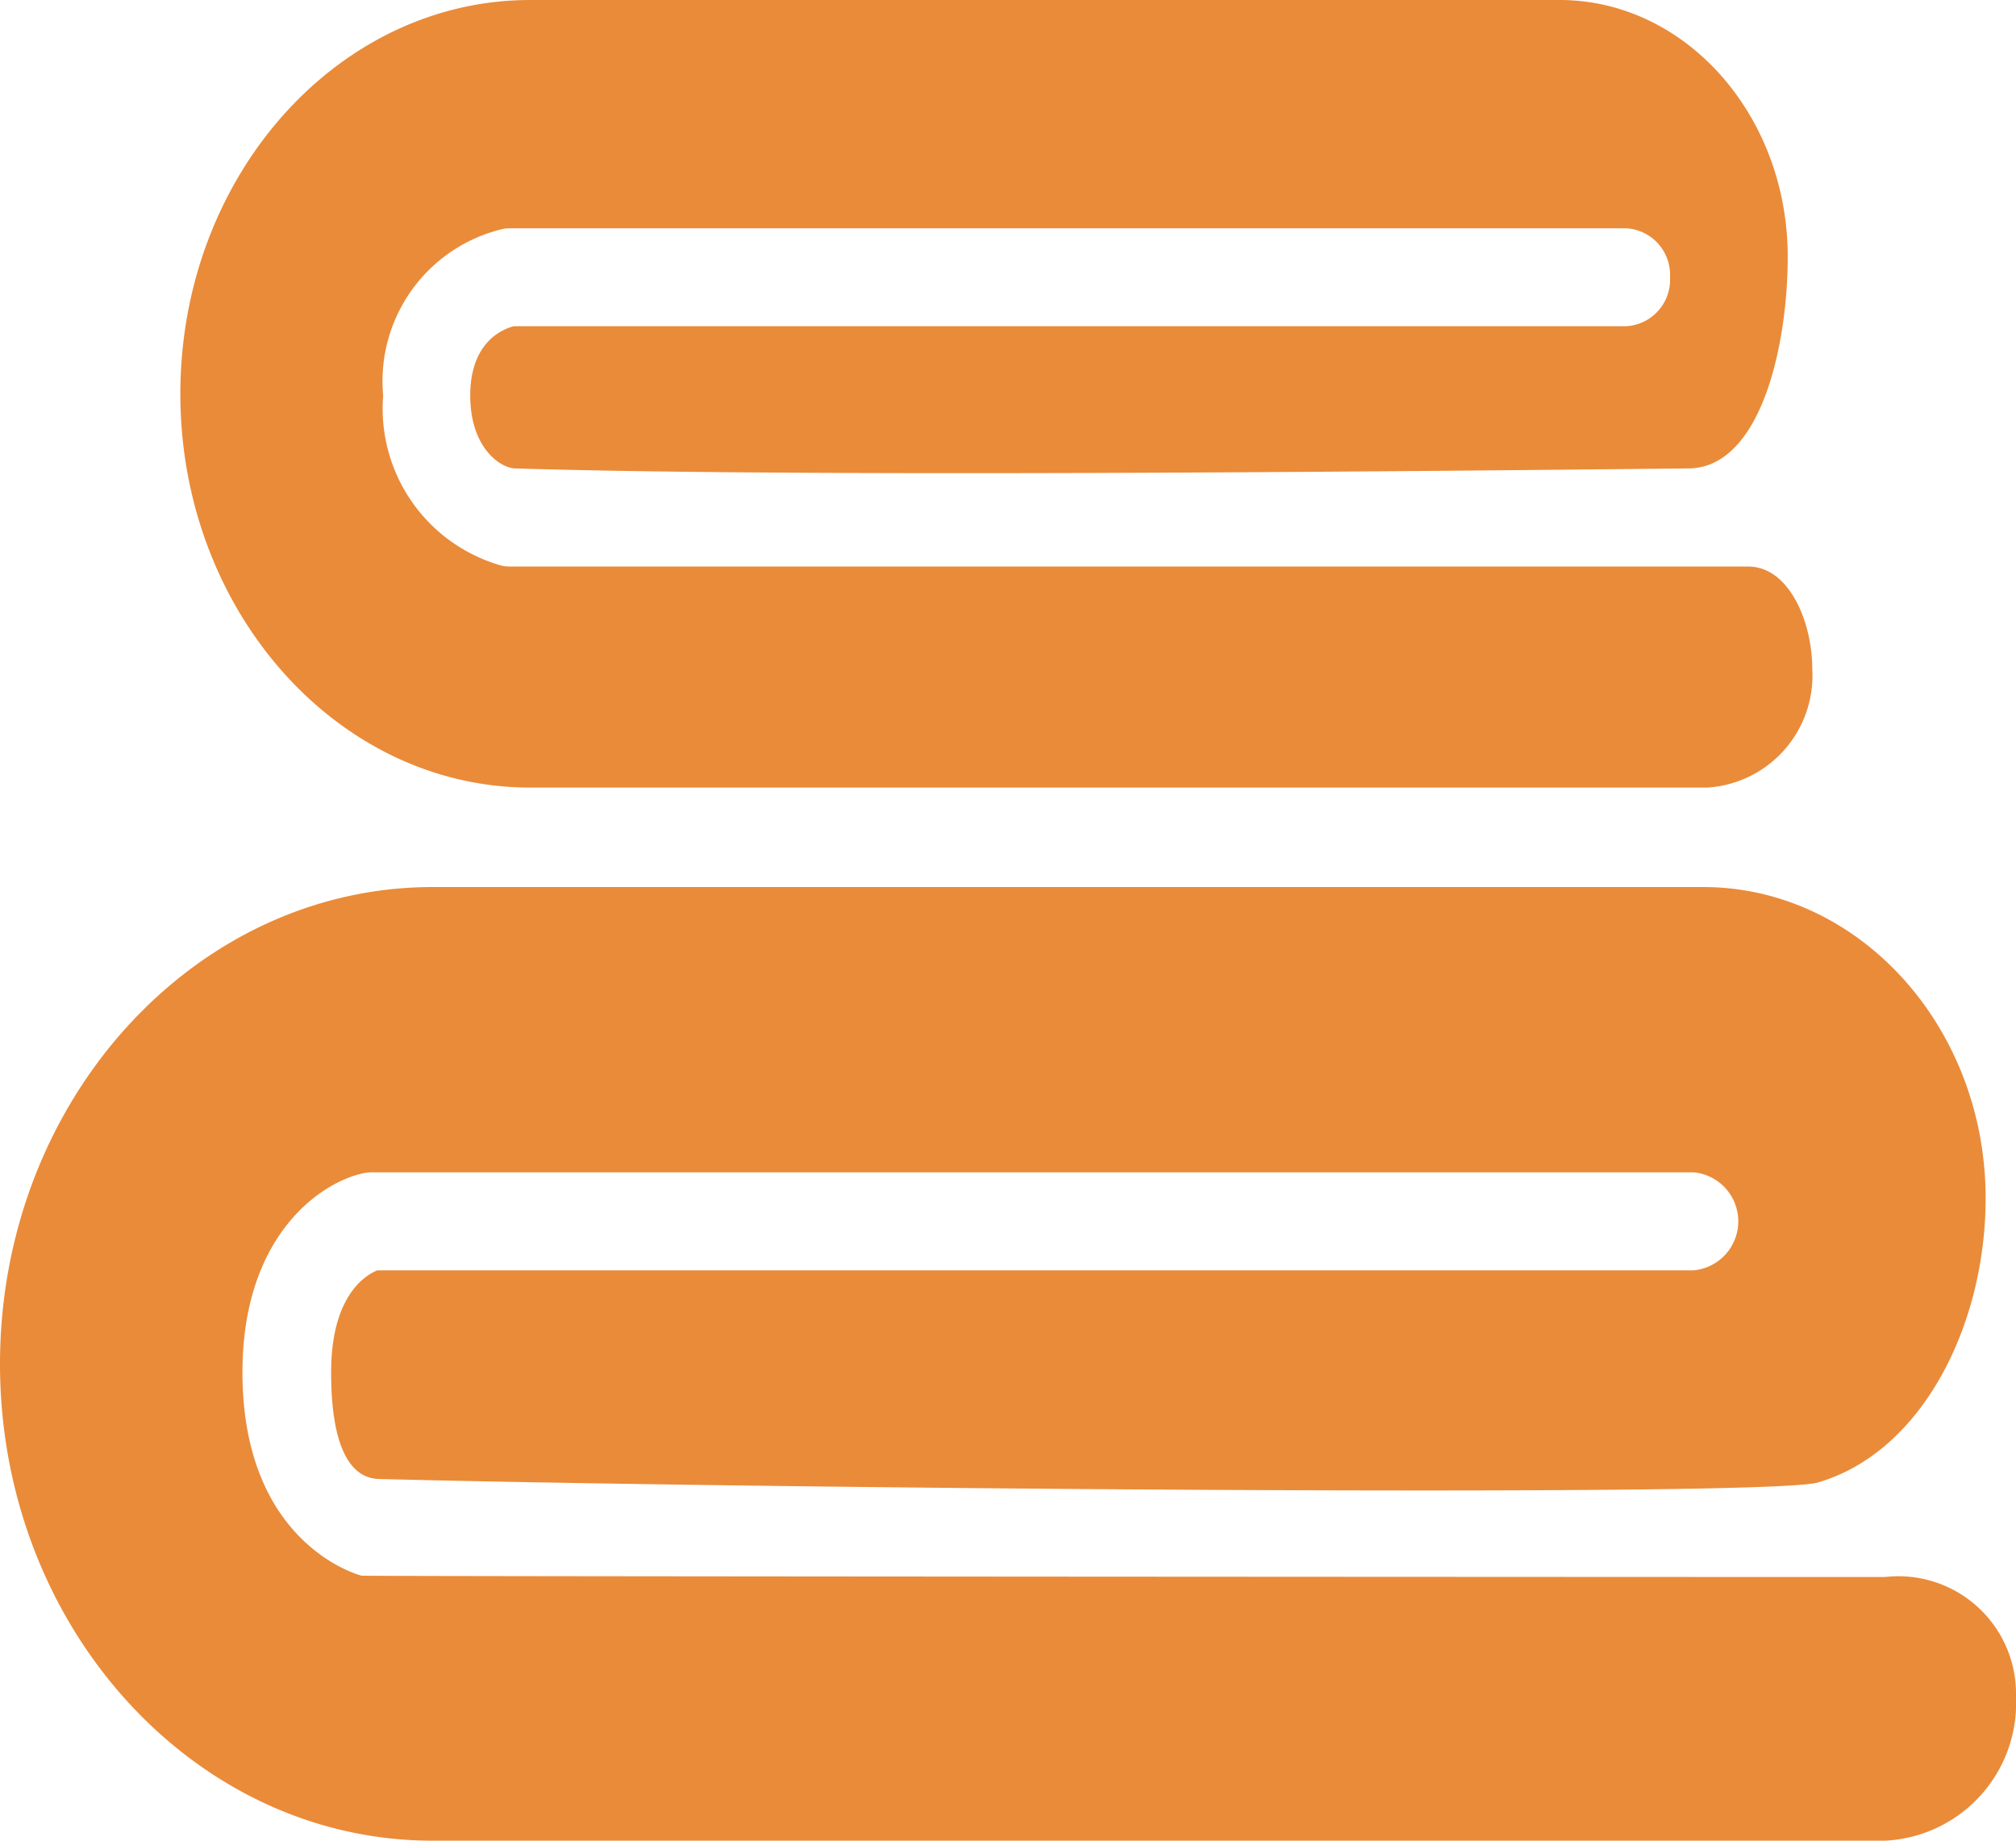
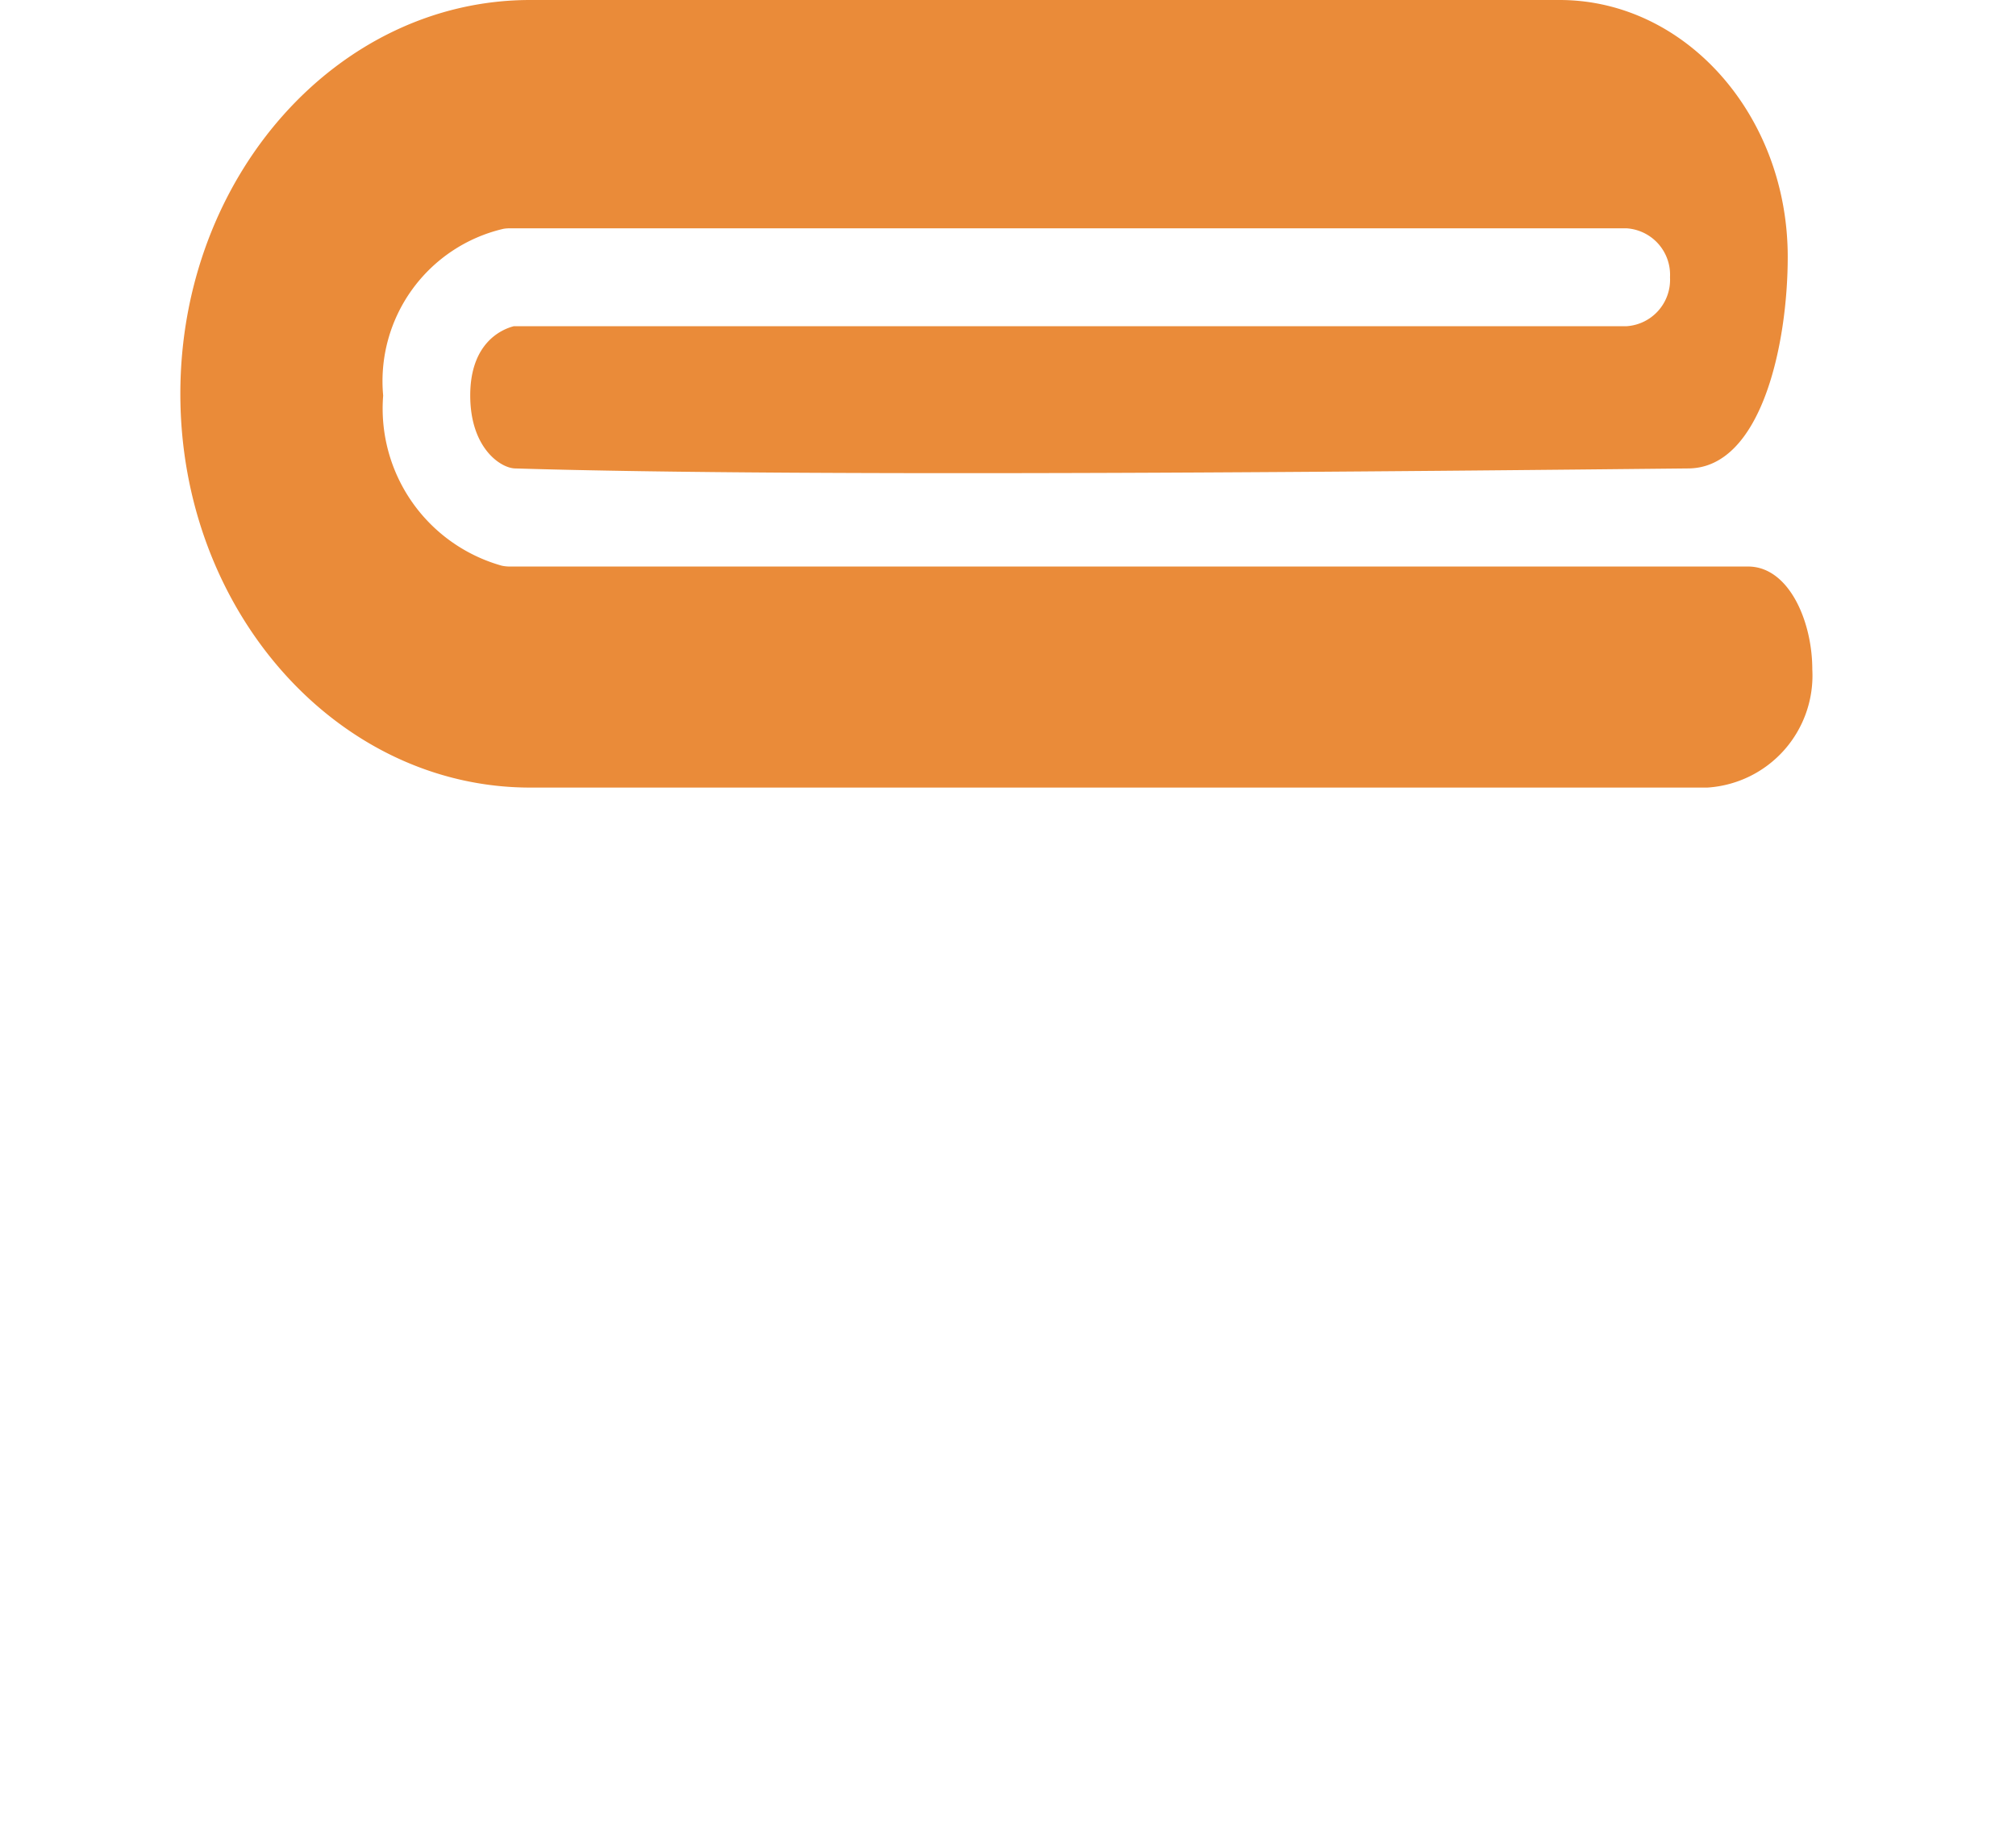
<svg xmlns="http://www.w3.org/2000/svg" id="グループ_125224" data-name="グループ 125224" width="48" height="43.826" viewBox="0 0 48 43.826">
  <path id="パス_1285225" data-name="パス 1285225" d="M42.562,13.489c-.153,0-.253,0-.411,0H13.059a.927.927,0,0,1-.19-.02,3.886,3.886,0,0,1-2.824-4.051,3.724,3.724,0,0,1,2.864-3.97.908.908,0,0,1,.15-.012H39.648A1.108,1.108,0,0,1,40.684,6.6a1.108,1.108,0,0,1-1.036,1.167H13.155c-.294.076-1.037.4-1.037,1.649s.72,1.726,1.063,1.737c7.141.219,21.736.063,27.947,0,1.728-.017,2.359-2.949,2.359-5.036C43.488,2.743,41.051,0,38.056,0H13.547C8.953,0,5.216,4.207,5.216,9.376s3.737,9.376,8.331,9.376H41.572a2.672,2.672,0,0,0,2.5-2.815c0-1.145-.555-2.433-1.511-2.448" transform="translate(-0.922)" fill="#ea8b39" />
-   <path id="パス_1285226" data-name="パス 1285226" d="M44.892,42.085l-2,0s-34.2-.012-34.285-.032c-.115-.03-2.834-.789-2.834-4.842,0-3.28,1.887-4.536,2.885-4.741a.967.967,0,0,1,.194-.02H40.329a1.172,1.172,0,0,1,0,2.333H8.984c-.246.1-1.1.564-1.1,2.428,0,1.846.489,2.523,1.134,2.54,8.341.218,33.018.445,34.259.085,2.491-.722,4-3.752,4-6.768,0-4.086-3.018-7.411-6.728-7.411H10.3C4.623,25.66,0,30.752,0,37.012S4.623,48.363,10.3,48.363H44.889A3.281,3.281,0,0,0,48,44.936a2.8,2.8,0,0,0-3.108-2.852" transform="translate(0 -4.537)" fill="#ea8b39" />
</svg>